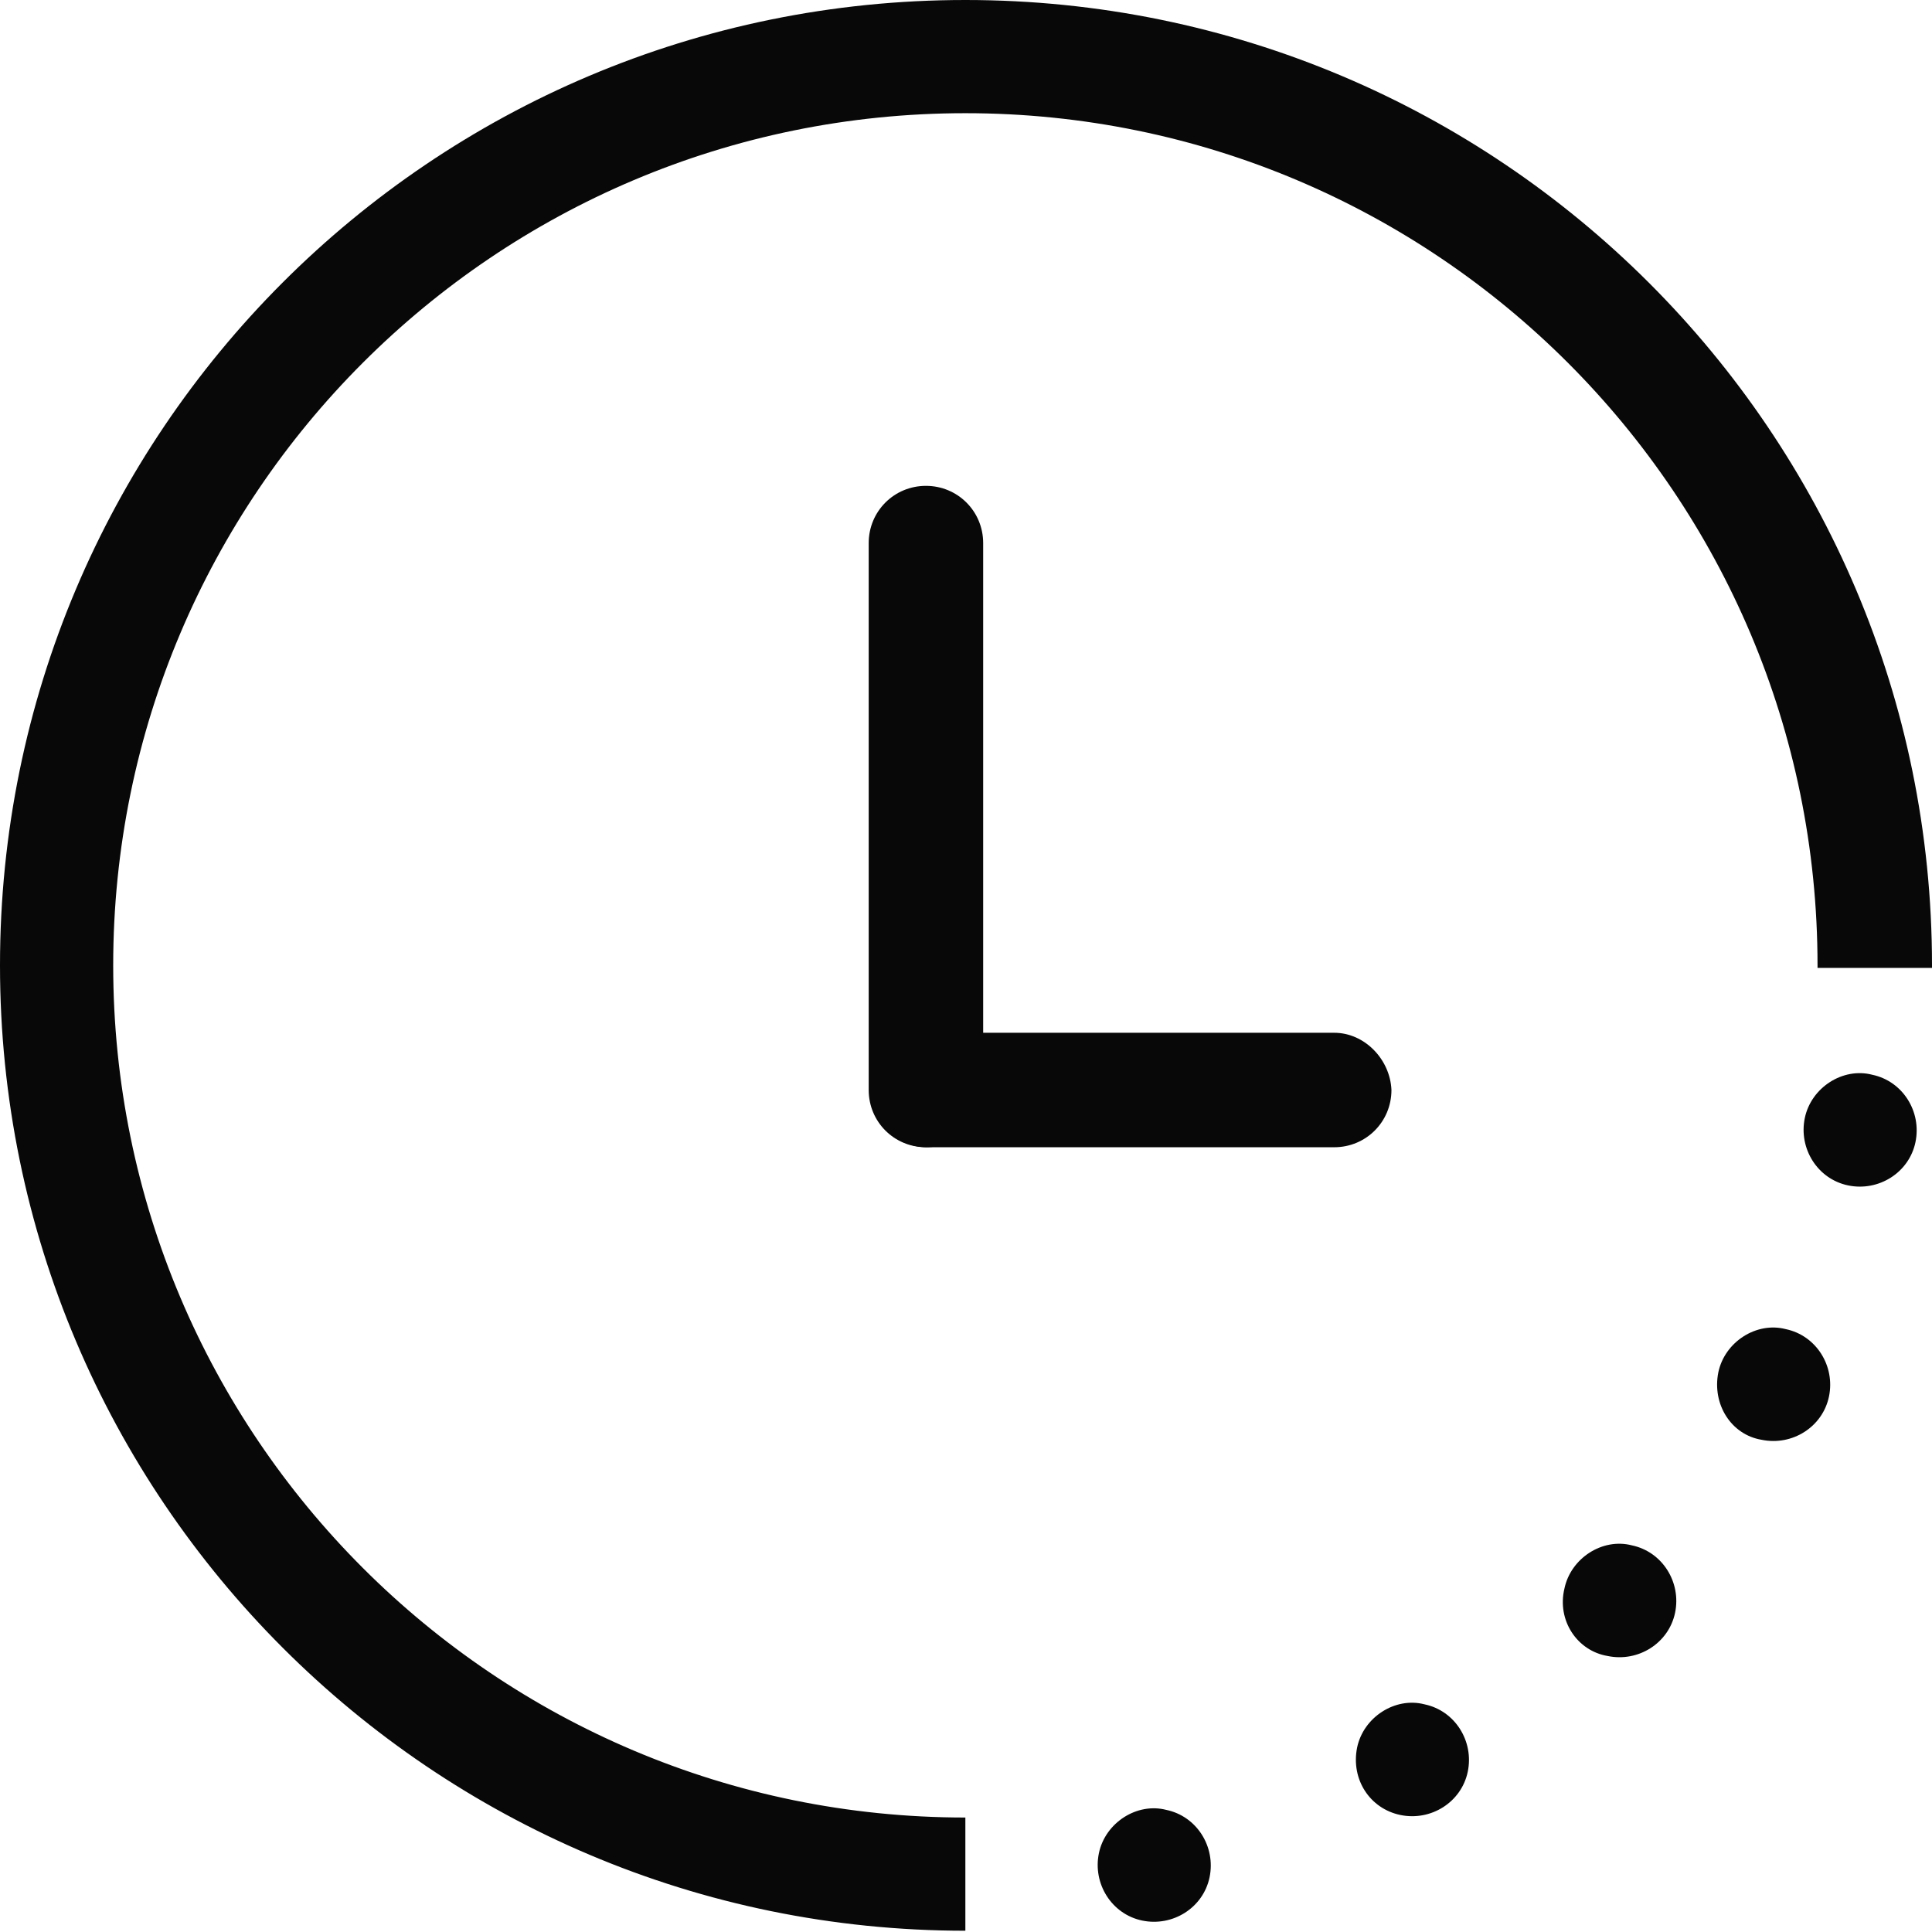
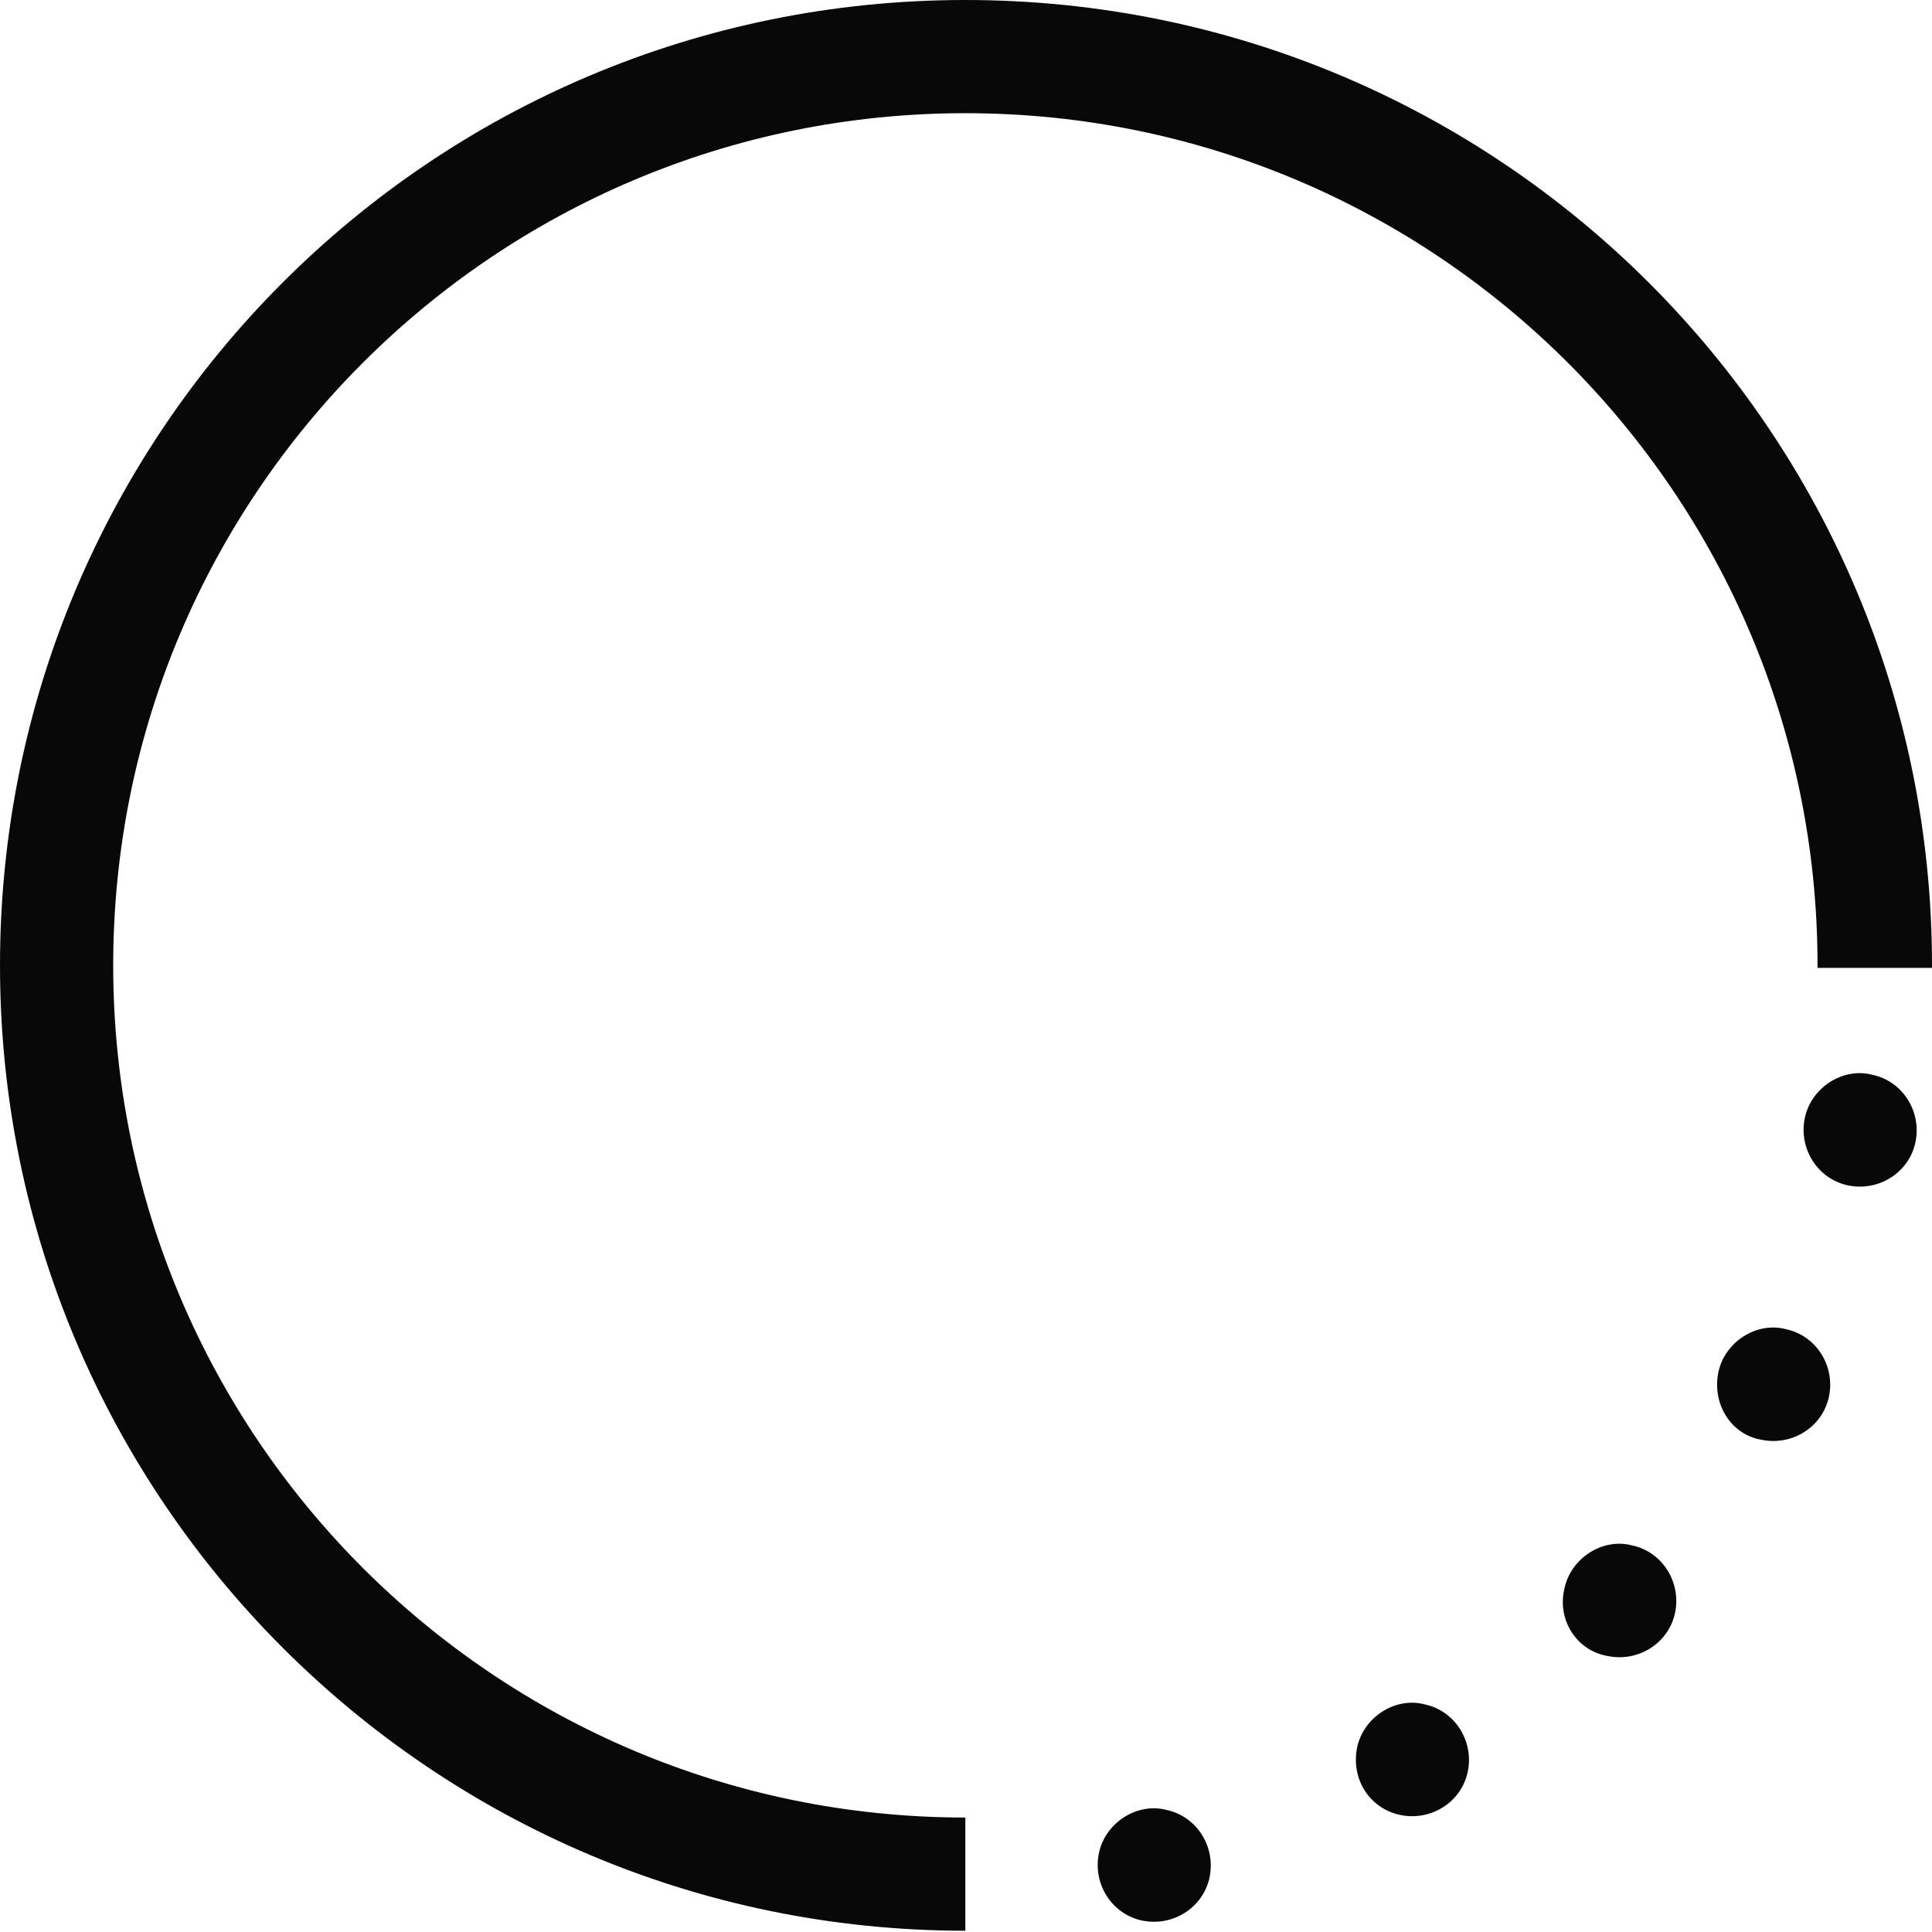
<svg xmlns="http://www.w3.org/2000/svg" version="1.1" id="图层_1" x="0px" y="0px" viewBox="0 0 151.9 151.9" style="enable-background:new 0 0 151.9 151.9;" xml:space="preserve">
  <style type="text/css">
	.st0{fill:#080808;}
</style>
  <path class="st0" d="M75.9,142.9c-37,0-67-30-67-67s30-67,67-67s67,30,67,67l0,0.2h9l0-0.2C151.9,34,117.9,0,75.9,0S0,34,0,75.9  s34,75.9,75.9,75.9V142.9z M141.9,87.9c0.5-2.4,3-4,5.3-3.4c2.4,0.5,3.9,2.9,3.4,5.3c-0.5,2.4-2.9,3.9-5.3,3.4  C142.9,92.7,141.4,90.3,141.9,87.9C141.9,87.9,141.9,87.9,141.9,87.9L141.9,87.9L141.9,87.9z M135.1,107.9c0.5-2.4,3-4,5.3-3.4  c2.4,0.5,3.9,2.9,3.4,5.3c-0.5,2.4-2.9,3.9-5.3,3.4C136.1,112.8,134.6,110.4,135.1,107.9C135.1,108,135.1,108,135.1,107.9  L135.1,107.9L135.1,107.9z M123,124.9c0.5-2.4,3-4,5.3-3.4c2.4,0.5,3.9,2.9,3.4,5.3c-0.5,2.4-2.9,3.9-5.3,3.4  C124,129.8,122.4,127.4,123,124.9C123,125,123,125,123,124.9L123,124.9L123,124.9z M106.7,137.4c0.5-2.4,3-4,5.3-3.4  c2.4,0.5,3.9,2.9,3.4,5.3c-0.5,2.4-2.9,3.9-5.3,3.4C107.7,142.2,106.2,139.9,106.7,137.4C106.7,137.4,106.7,137.4,106.7,137.4  L106.7,137.4L106.7,137.4z M86.4,145.7c0.5-2.4,3-4,5.3-3.4c2.4,0.5,3.9,2.9,3.4,5.3c-0.5,2.4-2.9,3.9-5.3,3.4  C87.4,150.5,85.9,148.1,86.4,145.7C86.4,145.7,86.4,145.7,86.4,145.7L86.4,145.7L86.4,145.7z" />
-   <path class="st0" d="M72.8,90.2c-2.5,0-4.5-2-4.5-4.5v-43c0-2.5,2-4.5,4.5-4.5s4.5,2,4.5,4.5v43C77.3,88.2,75.3,90.2,72.8,90.2z" />
-   <path class="st0" d="M104.9,81.2h-32c-2.5,0-4.5,2-4.5,4.5c0,2.5,2,4.5,4.5,4.5h32c2.5,0,4.5-2,4.5-4.5  C109.3,83.3,107.3,81.2,104.9,81.2z" />
</svg>